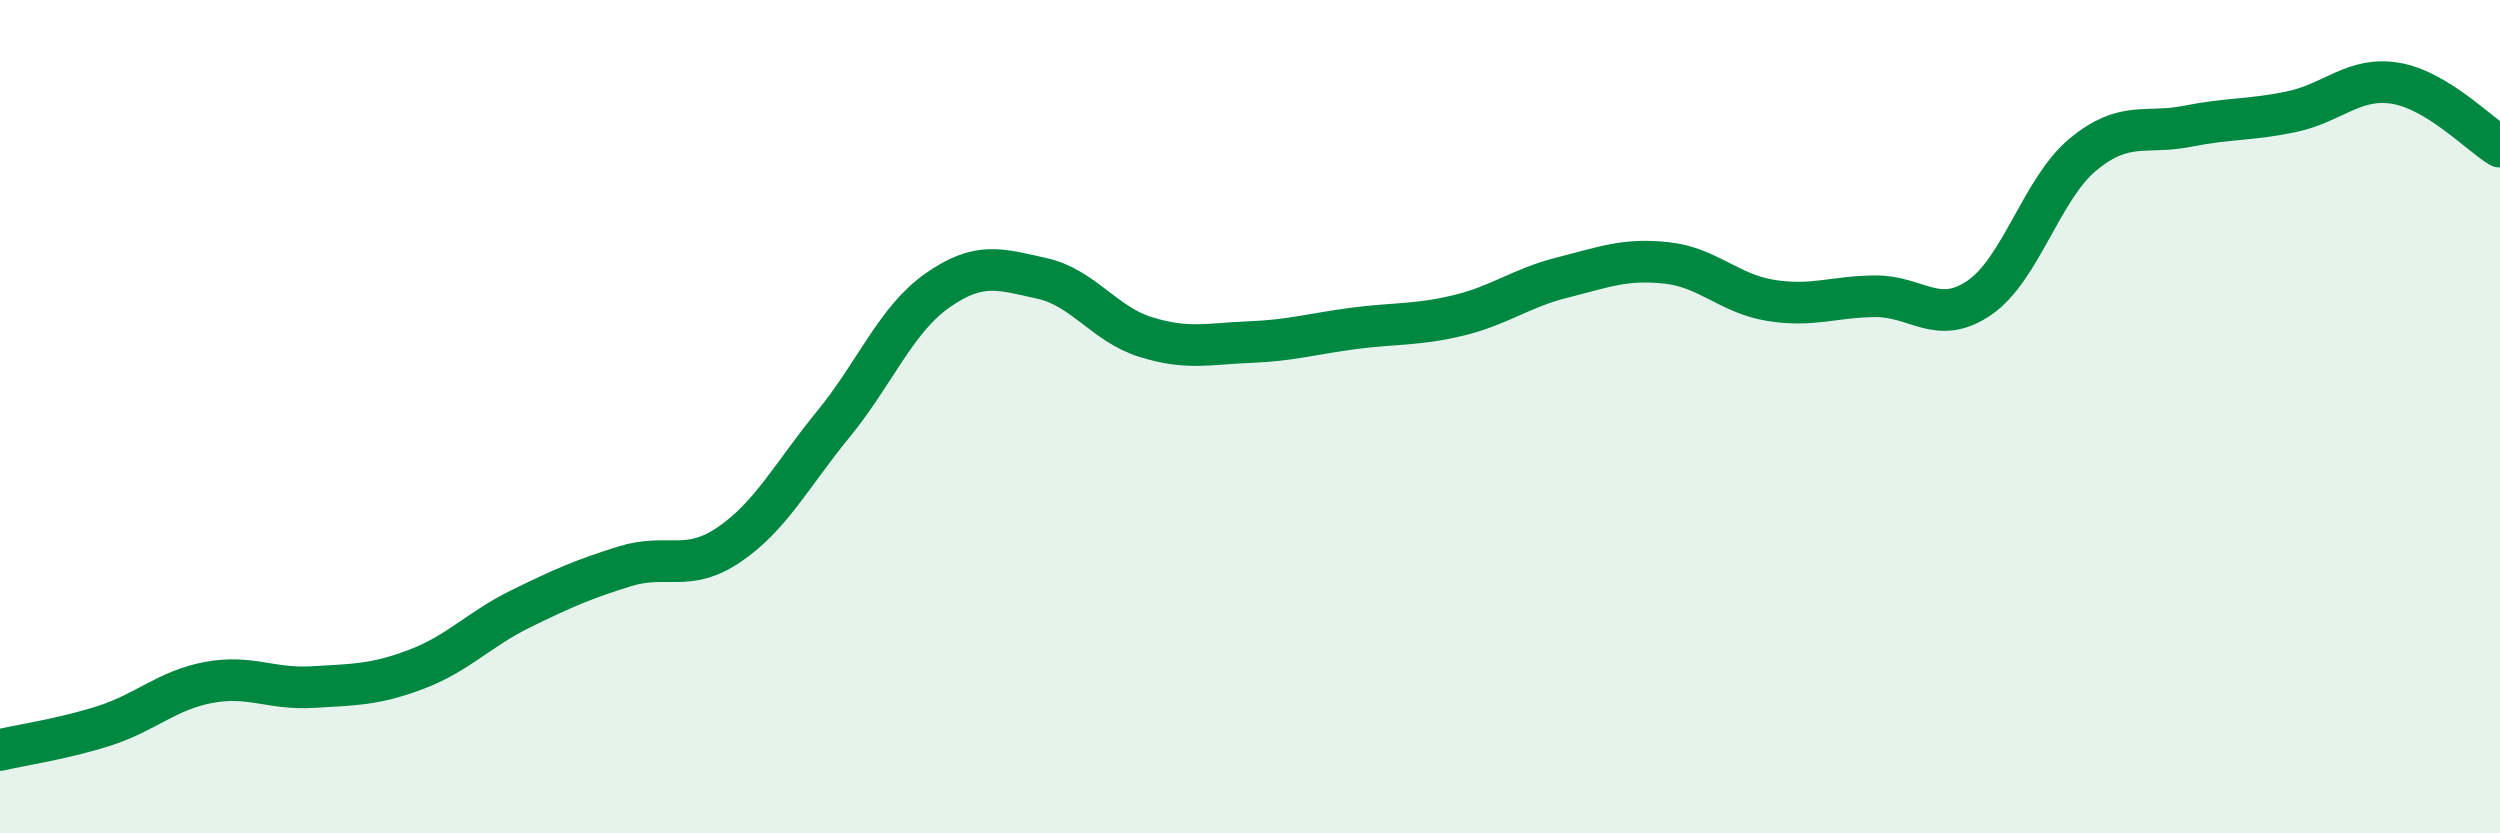
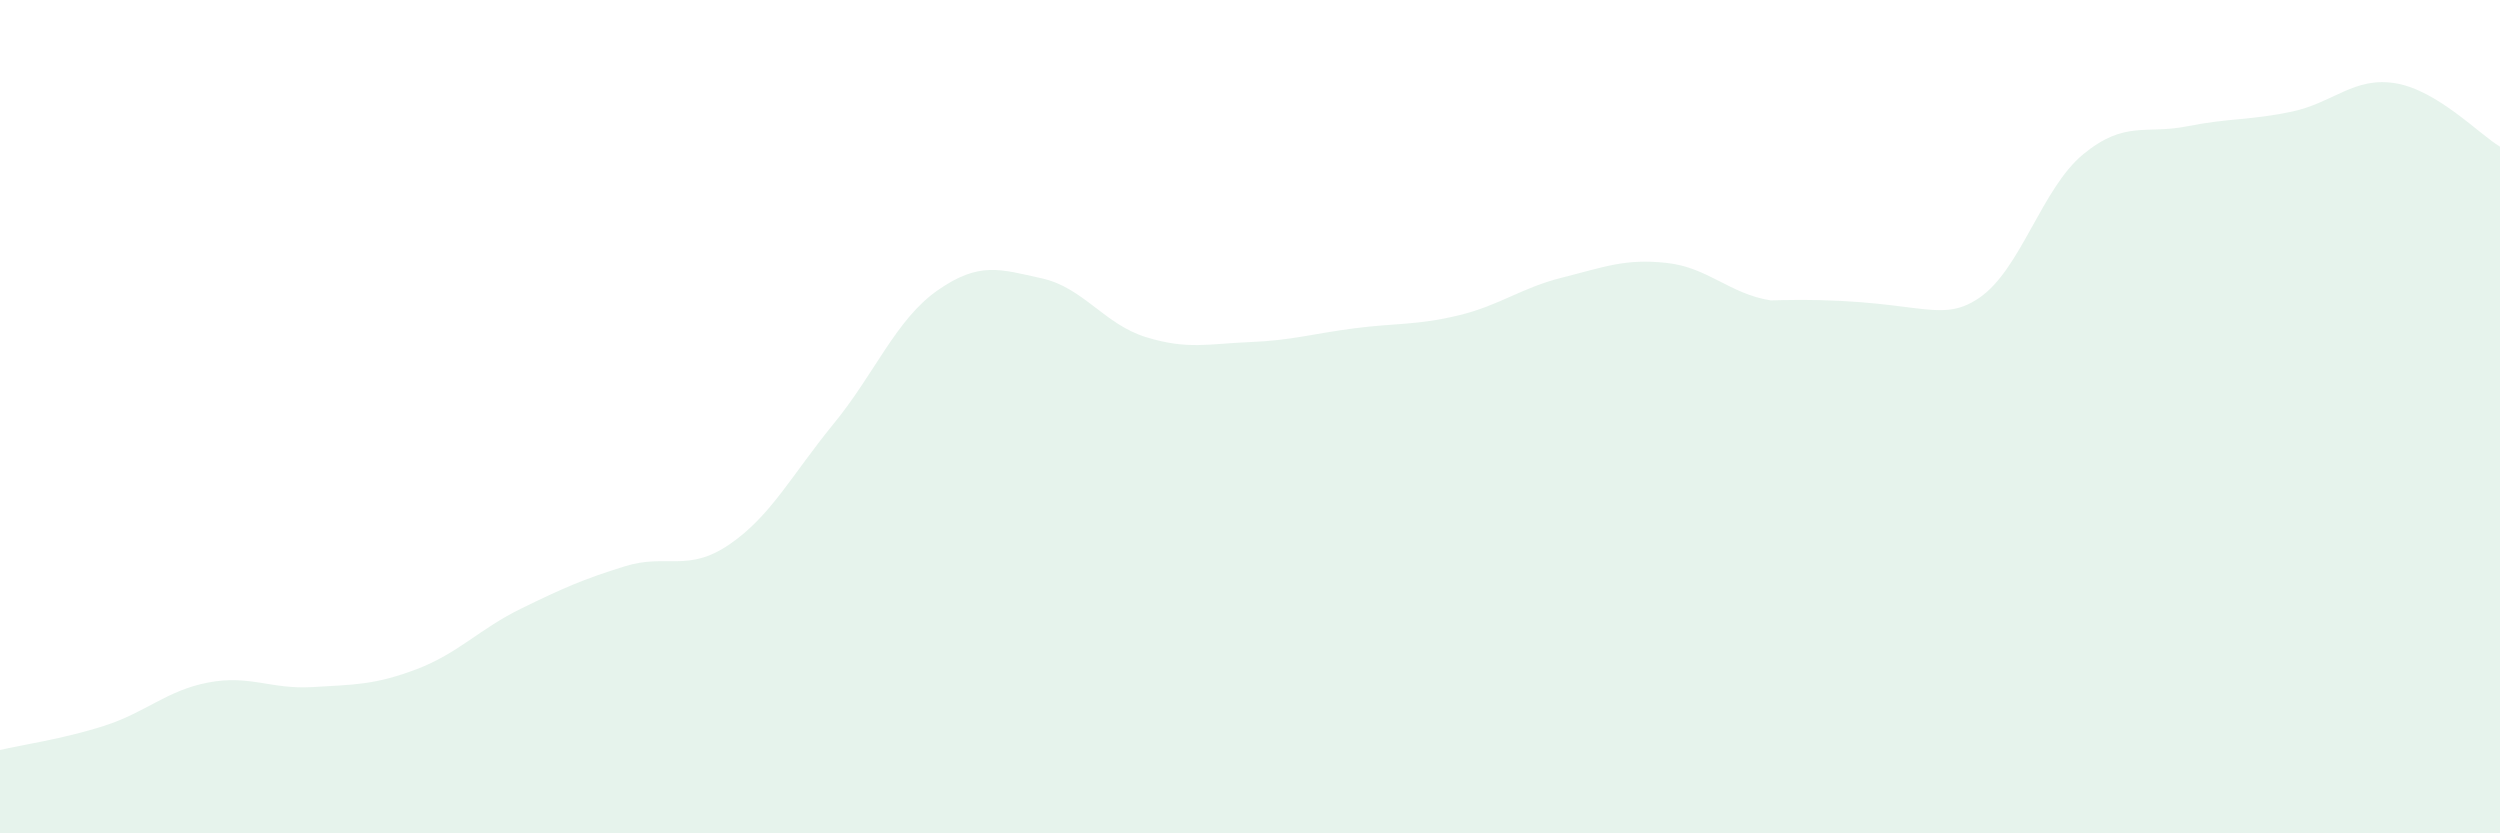
<svg xmlns="http://www.w3.org/2000/svg" width="60" height="20" viewBox="0 0 60 20">
-   <path d="M 0,18 C 0.5,17.88 1.5,17.74 2.5,17.42 C 3.5,17.1 4,16.57 5,16.38 C 6,16.19 6.5,16.55 7.5,16.49 C 8.5,16.43 9,16.44 10,16.06 C 11,15.68 11.5,15.1 12.5,14.61 C 13.5,14.12 14,13.9 15,13.59 C 16,13.28 16.5,13.75 17.5,13.07 C 18.5,12.39 19,11.4 20,10.18 C 21,8.96 21.5,7.67 22.5,6.97 C 23.5,6.27 24,6.46 25,6.68 C 26,6.9 26.5,7.78 27.5,8.09 C 28.5,8.4 29,8.25 30,8.21 C 31,8.17 31.5,8.01 32.5,7.88 C 33.5,7.75 34,7.81 35,7.57 C 36,7.33 36.5,6.91 37.5,6.66 C 38.5,6.41 39,6.2 40,6.31 C 41,6.42 41.5,7.05 42.5,7.21 C 43.5,7.37 44,7.12 45,7.11 C 46,7.1 46.5,7.83 47.5,7.15 C 48.5,6.47 49,4.52 50,3.7 C 51,2.88 51.5,3.23 52.5,3.03 C 53.5,2.83 54,2.89 55,2.68 C 56,2.47 56.5,1.83 57.5,2 C 58.5,2.17 59.5,3.22 60,3.52L60 20L0 20Z" fill="#008740" opacity="0.1" stroke-linecap="round" stroke-linejoin="round" />
-   <path d="M 0,18 C 0.5,17.88 1.5,17.74 2.5,17.42 C 3.5,17.1 4,16.57 5,16.38 C 6,16.19 6.5,16.55 7.5,16.49 C 8.5,16.43 9,16.44 10,16.06 C 11,15.68 11.5,15.1 12.5,14.61 C 13.5,14.12 14,13.9 15,13.59 C 16,13.28 16.5,13.75 17.5,13.07 C 18.5,12.39 19,11.4 20,10.18 C 21,8.96 21.5,7.67 22.5,6.97 C 23.5,6.27 24,6.46 25,6.68 C 26,6.9 26.5,7.78 27.5,8.09 C 28.5,8.4 29,8.25 30,8.21 C 31,8.17 31.5,8.01 32.5,7.88 C 33.5,7.75 34,7.81 35,7.57 C 36,7.33 36.5,6.91 37.5,6.66 C 38.5,6.41 39,6.2 40,6.31 C 41,6.42 41.5,7.05 42.5,7.21 C 43.5,7.37 44,7.12 45,7.11 C 46,7.1 46.5,7.83 47.5,7.15 C 48.5,6.47 49,4.52 50,3.7 C 51,2.88 51.5,3.23 52.5,3.03 C 53.5,2.83 54,2.89 55,2.68 C 56,2.47 56.5,1.83 57.5,2 C 58.5,2.17 59.5,3.22 60,3.52" stroke="#008740" stroke-width="1" fill="none" stroke-linecap="round" stroke-linejoin="round" />
+   <path d="M 0,18 C 0.5,17.88 1.5,17.74 2.5,17.42 C 3.5,17.1 4,16.57 5,16.38 C 6,16.19 6.5,16.55 7.5,16.49 C 8.5,16.43 9,16.44 10,16.06 C 11,15.68 11.5,15.1 12.5,14.61 C 13.5,14.12 14,13.9 15,13.59 C 16,13.28 16.5,13.75 17.5,13.07 C 18.5,12.39 19,11.4 20,10.18 C 21,8.96 21.5,7.67 22.5,6.97 C 23.5,6.27 24,6.46 25,6.68 C 26,6.9 26.5,7.78 27.5,8.09 C 28.5,8.4 29,8.25 30,8.21 C 31,8.17 31.5,8.01 32.5,7.88 C 33.5,7.75 34,7.81 35,7.57 C 36,7.33 36.5,6.91 37.5,6.66 C 38.5,6.41 39,6.2 40,6.31 C 41,6.42 41.5,7.05 42.5,7.21 C 46,7.1 46.5,7.83 47.5,7.15 C 48.5,6.47 49,4.52 50,3.7 C 51,2.88 51.5,3.23 52.5,3.03 C 53.5,2.83 54,2.89 55,2.68 C 56,2.47 56.5,1.83 57.5,2 C 58.5,2.17 59.5,3.22 60,3.52L60 20L0 20Z" fill="#008740" opacity="0.1" stroke-linecap="round" stroke-linejoin="round" />
</svg>